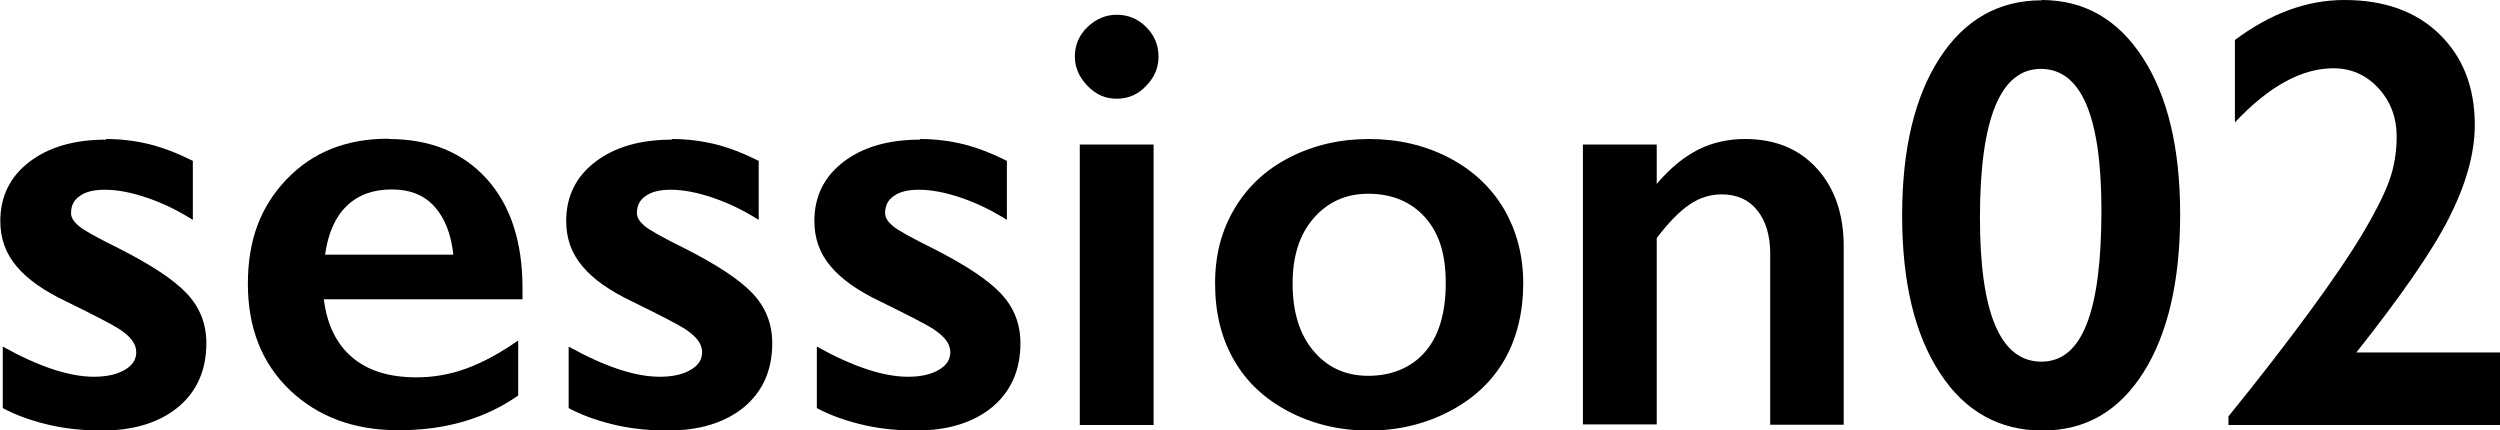
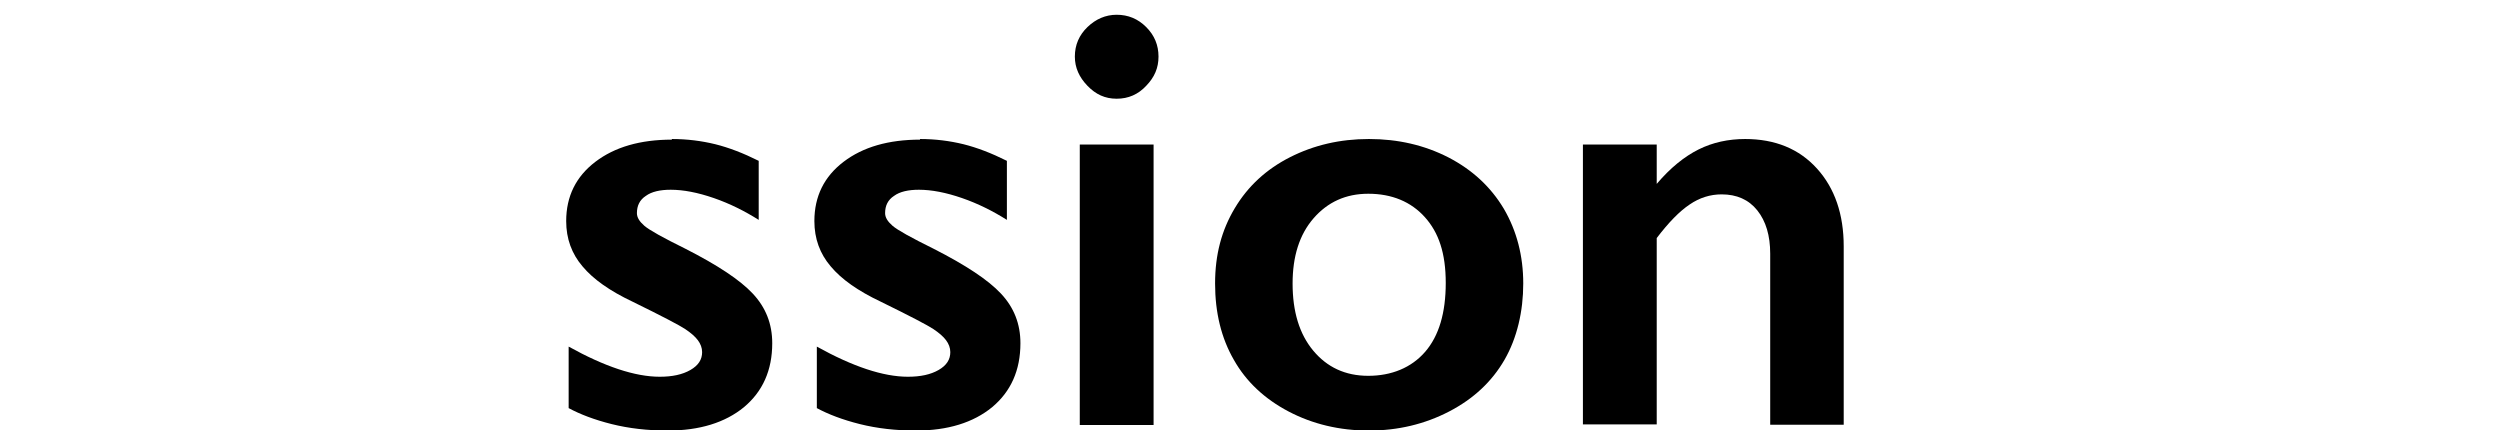
<svg xmlns="http://www.w3.org/2000/svg" id="_レイヤー_2" data-name="レイヤー 2" viewBox="0 0 81.29 13.99">
  <g id="_レイアウト" data-name="レイアウト">
    <g>
-       <path d="M3.44,4.52c.5,0,.97.06,1.42.17.44.11.91.29,1.41.54v1.92c-.46-.29-.94-.53-1.46-.71-.52-.18-.99-.27-1.4-.27-.34,0-.62.06-.81.2-.2.13-.29.32-.29.56,0,.14.08.27.24.41s.61.39,1.34.75c1.04.53,1.77,1.01,2.19,1.46.42.45.63.98.63,1.61,0,.88-.31,1.57-.92,2.08-.61.5-1.44.76-2.48.76-.65,0-1.26-.07-1.82-.21-.56-.14-1.03-.32-1.4-.52v-2c1.17.65,2.16.98,2.96.98.41,0,.74-.07,1-.22s.38-.34.38-.58c0-.14-.05-.27-.14-.39s-.23-.24-.41-.36c-.18-.12-.75-.42-1.71-.89-.74-.35-1.28-.73-1.63-1.15-.35-.41-.53-.9-.53-1.47,0-.81.32-1.45.95-1.93.63-.48,1.46-.72,2.49-.72Z" />
-       <path d="M12.64,4.52c1.34,0,2.4.43,3.18,1.29s1.17,2.05,1.17,3.56v.36h-6.46c.1.81.4,1.44.91,1.88s1.21.66,2.1.66c.57,0,1.12-.1,1.66-.3.53-.2,1.08-.5,1.65-.9v1.79c-1.07.75-2.36,1.13-3.89,1.13-1.44,0-2.61-.43-3.53-1.3-.91-.87-1.37-2.02-1.37-3.46s.42-2.52,1.26-3.4,1.94-1.32,3.3-1.32ZM14.74,8.28c-.07-.66-.27-1.18-.61-1.56-.34-.38-.8-.56-1.4-.56s-1.09.18-1.46.54c-.37.36-.6.88-.7,1.58h4.16Z" />
      <path d="M21.84,4.52c.5,0,.97.06,1.42.17.44.11.91.29,1.41.54v1.92c-.46-.29-.94-.53-1.46-.71-.52-.18-.99-.27-1.4-.27-.34,0-.62.06-.81.2-.2.13-.29.32-.29.56,0,.14.08.27.24.41s.61.39,1.34.75c1.04.53,1.77,1.01,2.19,1.46.42.45.63.98.63,1.61,0,.88-.31,1.57-.92,2.08-.61.5-1.44.76-2.48.76-.65,0-1.26-.07-1.82-.21-.56-.14-1.03-.32-1.4-.52v-2c1.17.65,2.16.98,2.96.98.41,0,.74-.07,1-.22s.38-.34.38-.58c0-.14-.05-.27-.14-.39s-.23-.24-.41-.36c-.18-.12-.75-.42-1.71-.89-.74-.35-1.28-.73-1.63-1.15-.35-.41-.53-.9-.53-1.47,0-.81.32-1.45.95-1.93.63-.48,1.46-.72,2.49-.72Z" />
      <path d="M29.91,4.52c.5,0,.97.06,1.42.17.44.11.91.29,1.41.54v1.92c-.46-.29-.94-.53-1.46-.71-.52-.18-.99-.27-1.4-.27-.34,0-.62.06-.81.2-.2.13-.29.32-.29.56,0,.14.08.27.24.41s.61.39,1.34.75c1.04.53,1.77,1.01,2.19,1.46.42.45.63.98.63,1.61,0,.88-.31,1.57-.92,2.08-.61.5-1.44.76-2.48.76-.65,0-1.26-.07-1.82-.21-.56-.14-1.03-.32-1.4-.52v-2c1.17.65,2.16.98,2.96.98.41,0,.74-.07,1-.22s.38-.34.38-.58c0-.14-.05-.27-.14-.39s-.23-.24-.41-.36c-.18-.12-.75-.42-1.71-.89-.74-.35-1.28-.73-1.63-1.15-.35-.41-.53-.9-.53-1.47,0-.81.32-1.45.95-1.93.63-.48,1.46-.72,2.49-.72Z" />
      <path d="M36.31.48c.37,0,.69.13.96.4.27.27.4.59.4.96s-.13.67-.4.95c-.26.28-.58.42-.96.42s-.68-.14-.95-.42c-.27-.28-.41-.59-.41-.95,0-.38.14-.7.41-.96s.59-.4.95-.4ZM37.51,4.7v9.12h-2.4V4.7h2.4Z" />
      <path d="M44.51,4.52c.95,0,1.81.2,2.59.6.77.4,1.37.95,1.8,1.67.42.72.63,1.53.63,2.43s-.2,1.77-.61,2.48c-.41.71-1.01,1.27-1.8,1.68s-1.66.62-2.61.62-1.83-.21-2.61-.62-1.38-.97-1.78-1.68c-.41-.71-.61-1.54-.61-2.48s.21-1.73.64-2.45,1.03-1.27,1.8-1.66c.77-.39,1.62-.59,2.56-.59ZM42.03,9.22c0,.91.22,1.64.67,2.18.45.54,1.04.82,1.79.82s1.4-.26,1.85-.78c.45-.52.67-1.27.67-2.24s-.23-1.64-.68-2.14c-.45-.5-1.07-.76-1.84-.76-.73,0-1.32.27-1.78.8-.46.53-.68,1.24-.68,2.12Z" />
      <path d="M56.74,4.52c.98,0,1.76.32,2.34.96.58.64.87,1.49.87,2.53v5.8h-2.39v-5.56c0-.59-.14-1.06-.42-1.41-.28-.35-.67-.52-1.16-.52-.37,0-.72.11-1.04.33-.33.22-.68.58-1.07,1.09v6.06h-2.4V4.7h2.4v1.28c.44-.52.9-.89,1.36-1.12s.97-.34,1.52-.34Z" />
-       <path d="M66.38,0c1.38,0,2.48.62,3.29,1.87.81,1.24,1.22,2.94,1.22,5.1s-.4,3.89-1.2,5.15c-.8,1.26-1.89,1.88-3.28,1.88s-2.52-.62-3.33-1.87c-.82-1.25-1.23-2.95-1.23-5.12s.41-3.87,1.22-5.12c.81-1.25,1.92-1.88,3.32-1.88ZM64.38,7.08c0,3.12.67,4.68,2,4.68s1.95-1.64,1.95-4.92c0-3.07-.66-4.6-1.97-4.6s-1.98,1.61-1.98,4.84Z" />
-       <path d="M76.23,0c1.3,0,2.33.37,3.09,1.11.76.74,1.15,1.72,1.15,2.95,0,.94-.29,1.95-.85,3.05s-1.57,2.54-3,4.35h4.68v2.36h-8.84v-.28c1.03-1.27,1.91-2.41,2.65-3.42.74-1.01,1.31-1.85,1.71-2.52.4-.67.69-1.24.86-1.7s.25-.95.25-1.46c0-.62-.2-1.15-.6-1.58-.4-.43-.89-.64-1.46-.64-1.03,0-2.1.59-3.2,1.76V1.3c1.17-.87,2.35-1.3,3.56-1.3Z" />
    </g>
  </g>
</svg>